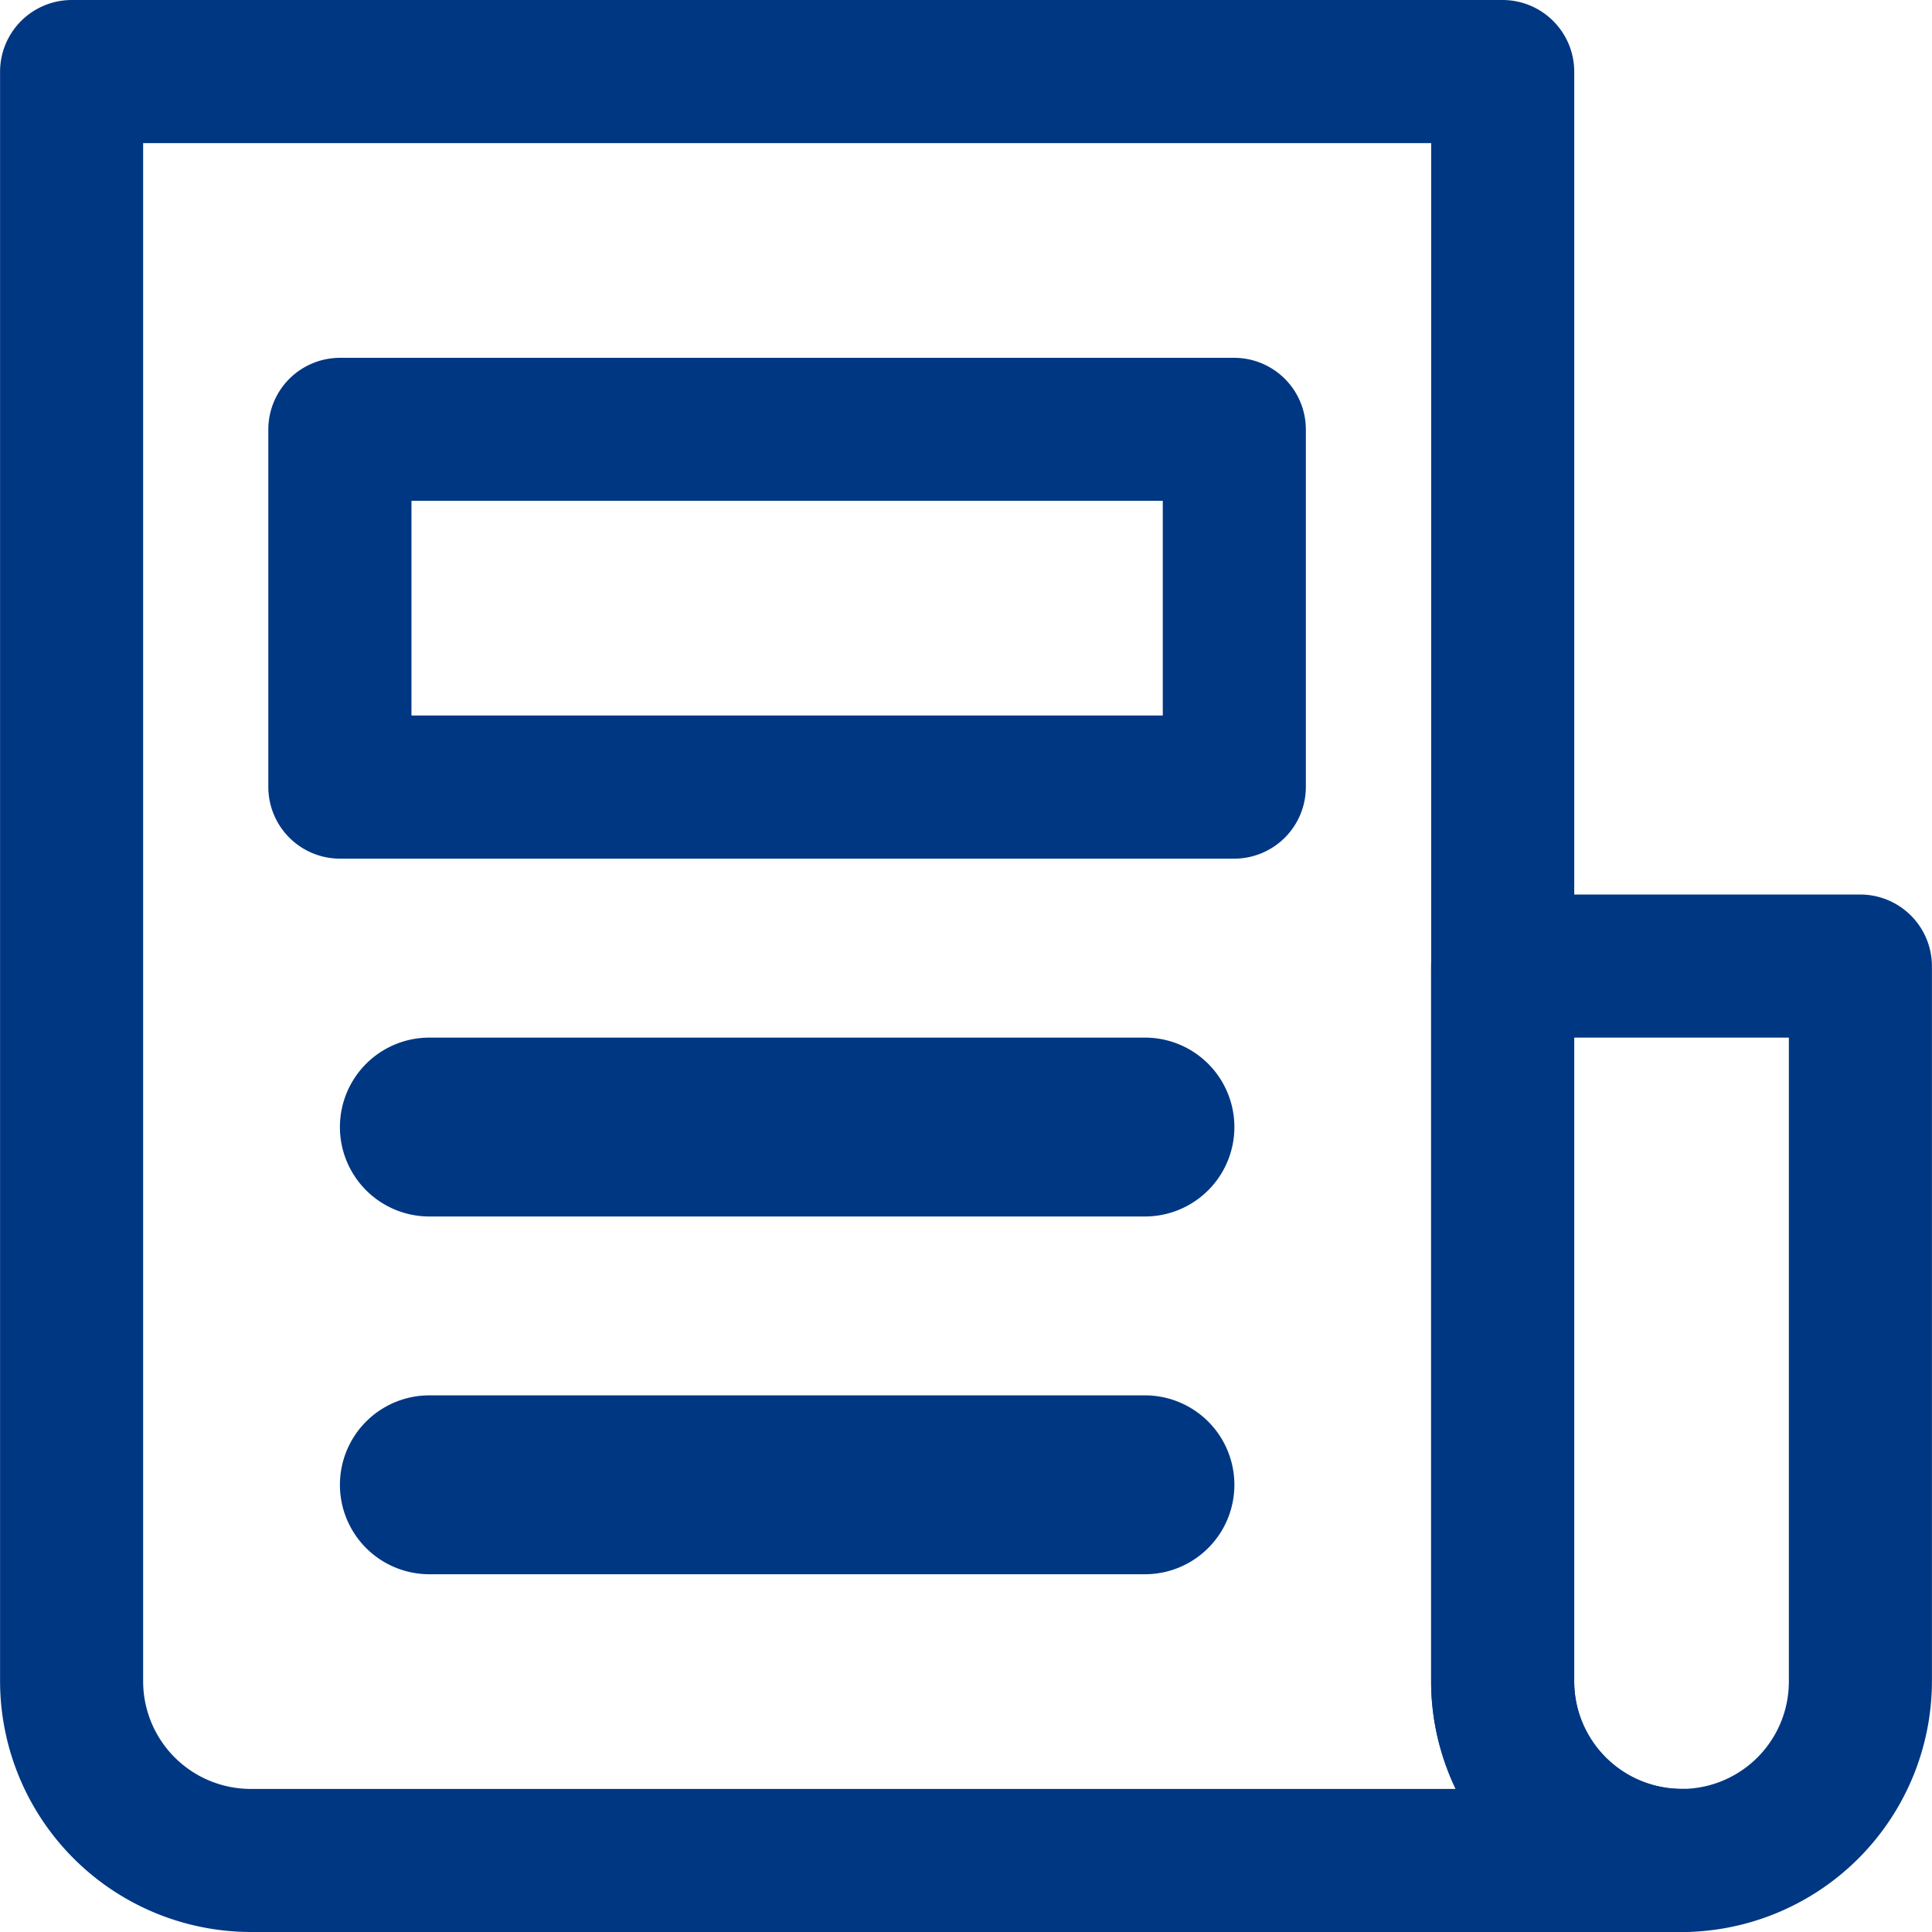
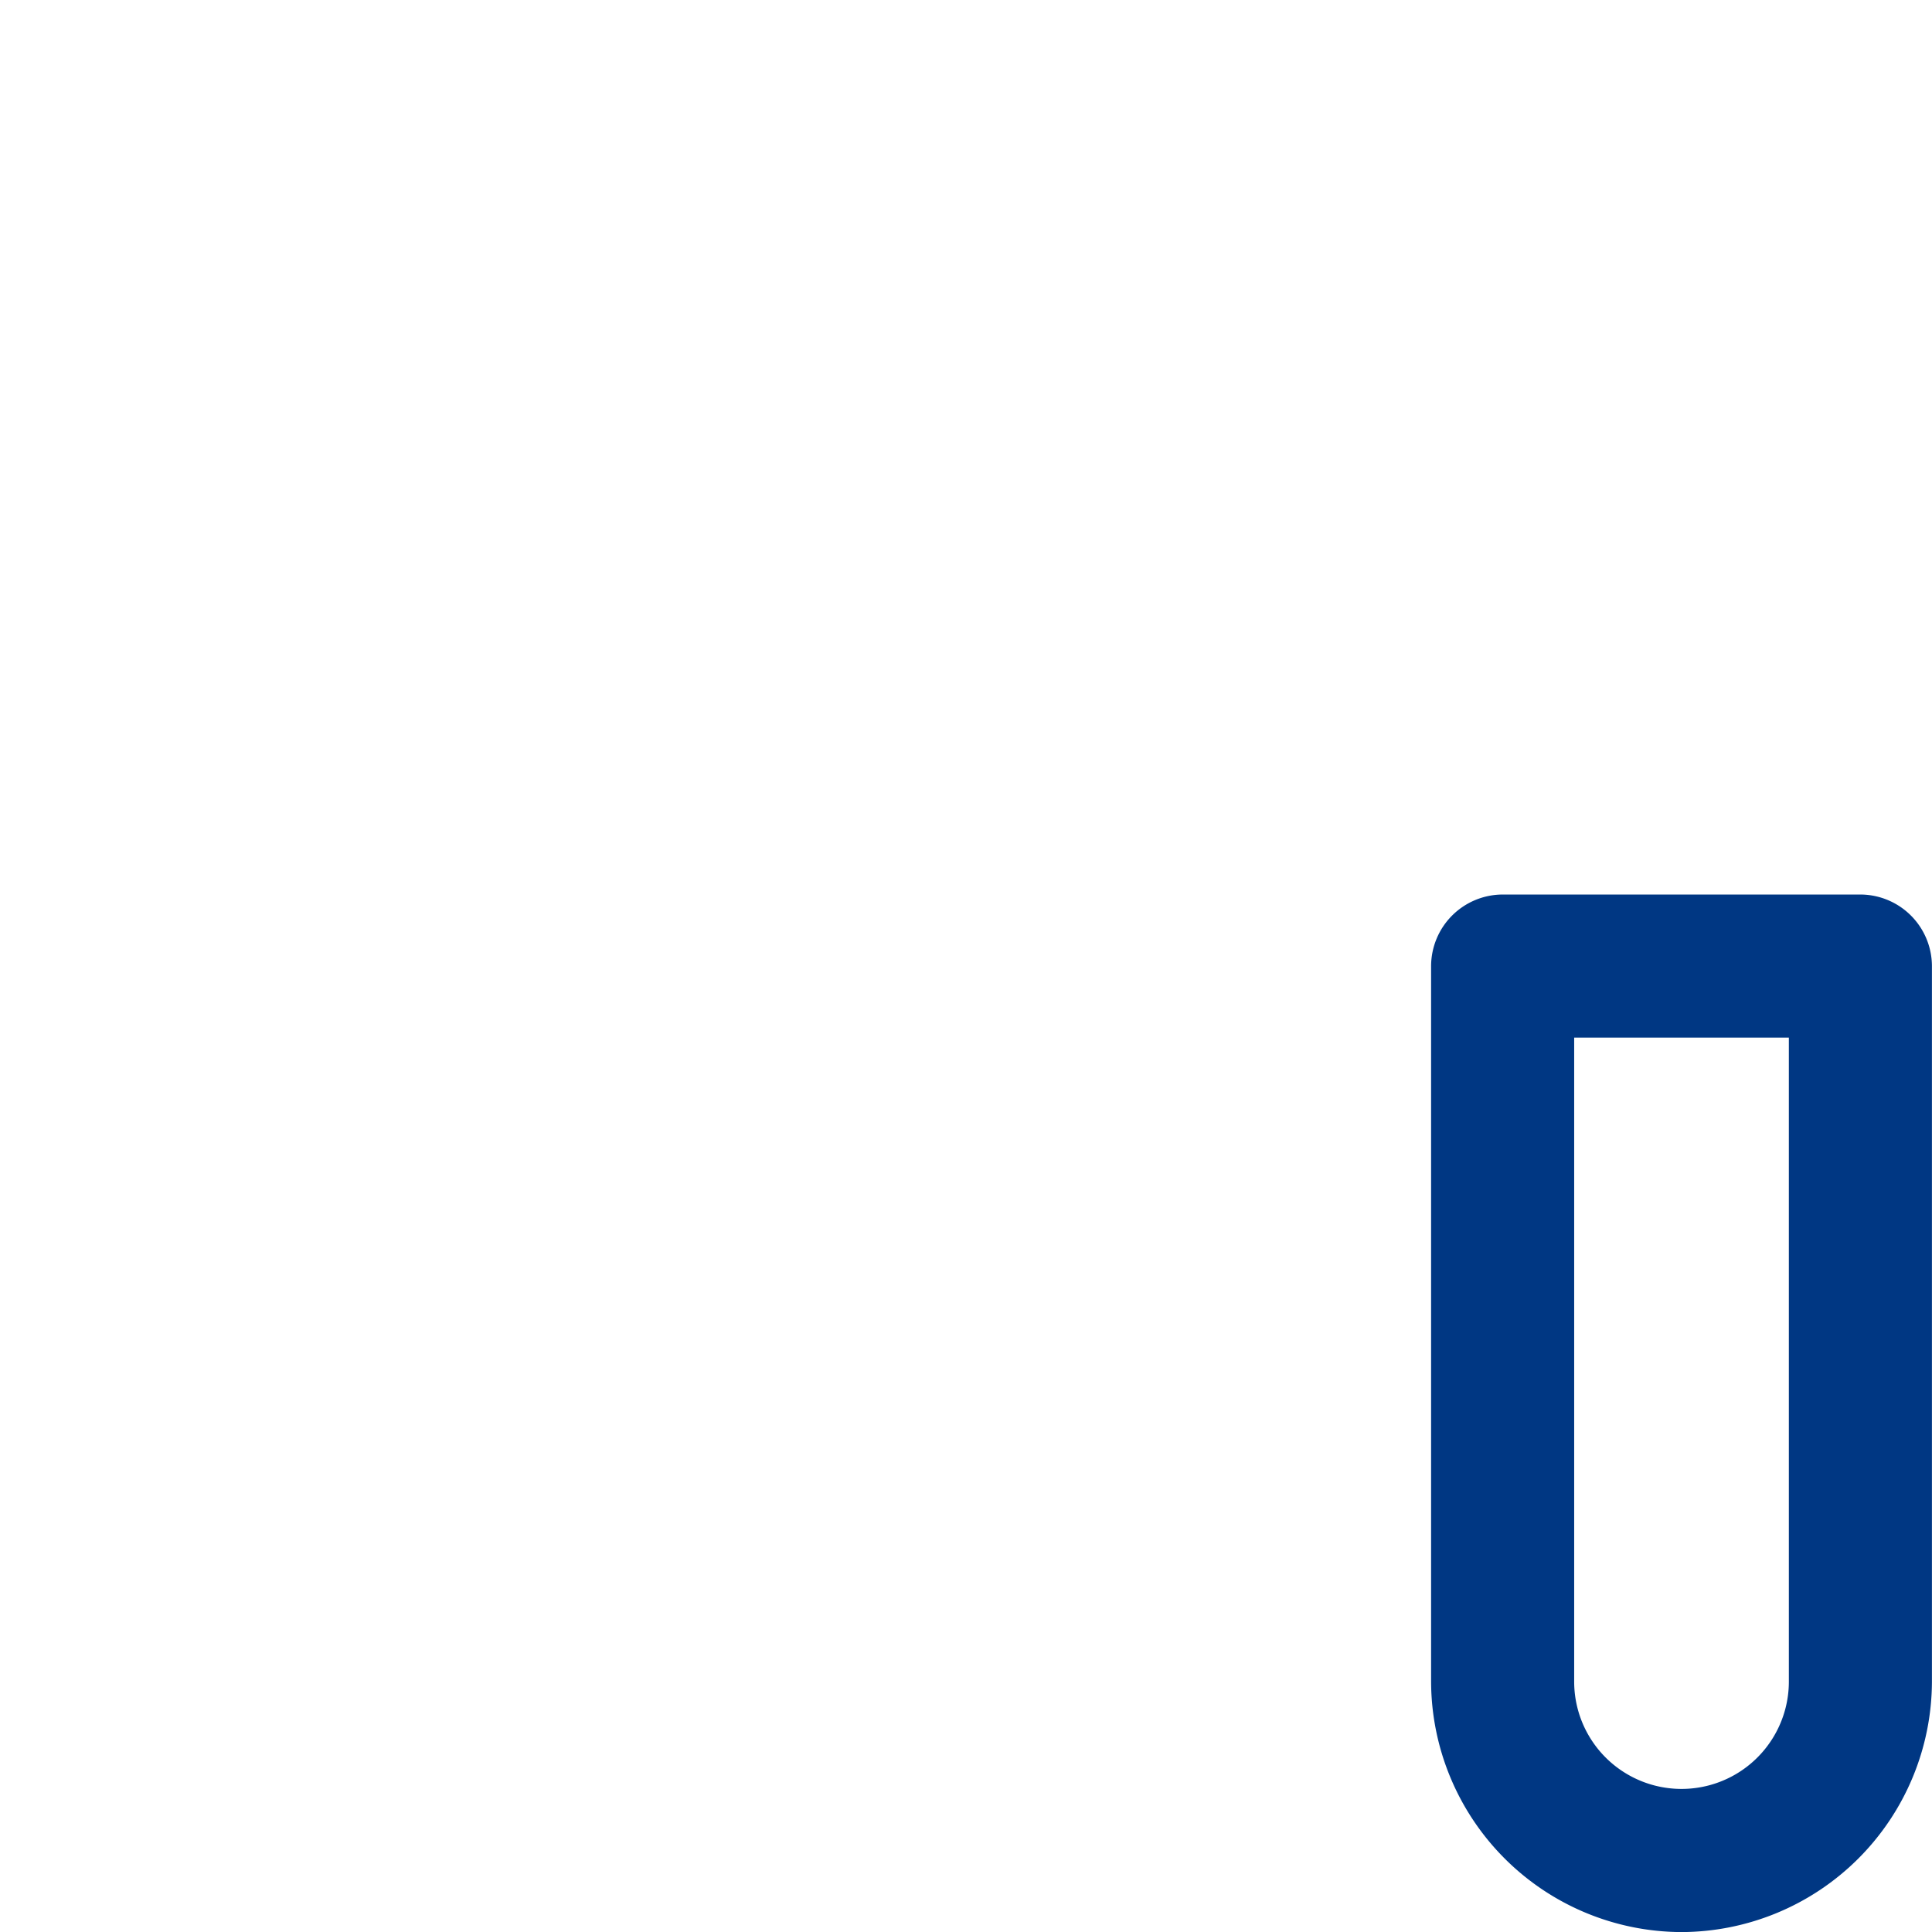
<svg xmlns="http://www.w3.org/2000/svg" width="28.708" height="28.708" viewBox="0 0 28.708 28.708">
  <g id="组_1913" data-name="组 1913" transform="translate(-86.646 -86.646)">
-     <path id="路径_2033" data-name="路径 2033" d="M219.154,251.627H205.863a1.066,1.066,0,0,1-1.063-1.063v-5.316a1.066,1.066,0,0,1,1.063-1.063h13.291a1.066,1.066,0,0,1,1.063,1.063v5.316A1.066,1.066,0,0,1,219.154,251.627ZM206.927,249.5h11.164v-3.19H206.927Z" transform="translate(-114.167 -152.222)" fill="#003783" />
-     <path id="路径_2034" data-name="路径 2034" d="M248.269,546.166H237.637a1.329,1.329,0,1,1,0-2.658h10.633a1.329,1.329,0,1,1,0,2.658Zm0,5.316H237.637a1.329,1.329,0,1,1,0-2.658h10.633a1.329,1.329,0,1,1,0,2.658Z" transform="translate(-144.611 -441.444)" fill="#003783" />
-     <path id="路径_2035" data-name="路径 2035" d="M111.633,115.354H90.368a3.732,3.732,0,0,1-3.721-3.721V87.709a1.066,1.066,0,0,1,1.063-1.063h21.265a1.066,1.066,0,0,1,1.063,1.063v23.923a1.6,1.6,0,0,0,1.595,1.595,1.063,1.063,0,1,1,0,2.127ZM88.773,88.773v22.86a1.6,1.6,0,0,0,1.595,1.595h17.916a3.607,3.607,0,0,1-.372-1.595V88.773Z" fill="#003783" />
    <path id="路径_2037" data-name="路径 2037" d="M720.521,495.91a3.732,3.732,0,0,1-3.721-3.721V481.556a1.066,1.066,0,0,1,1.063-1.063h5.316a1.066,1.066,0,0,1,1.063,1.063v10.633A3.732,3.732,0,0,1,720.521,495.91Zm-1.595-13.291v9.569a1.595,1.595,0,1,0,3.19,0v-9.569Z" transform="translate(-608.889 -380.555)" fill="#003783" />
  </g>
</svg>